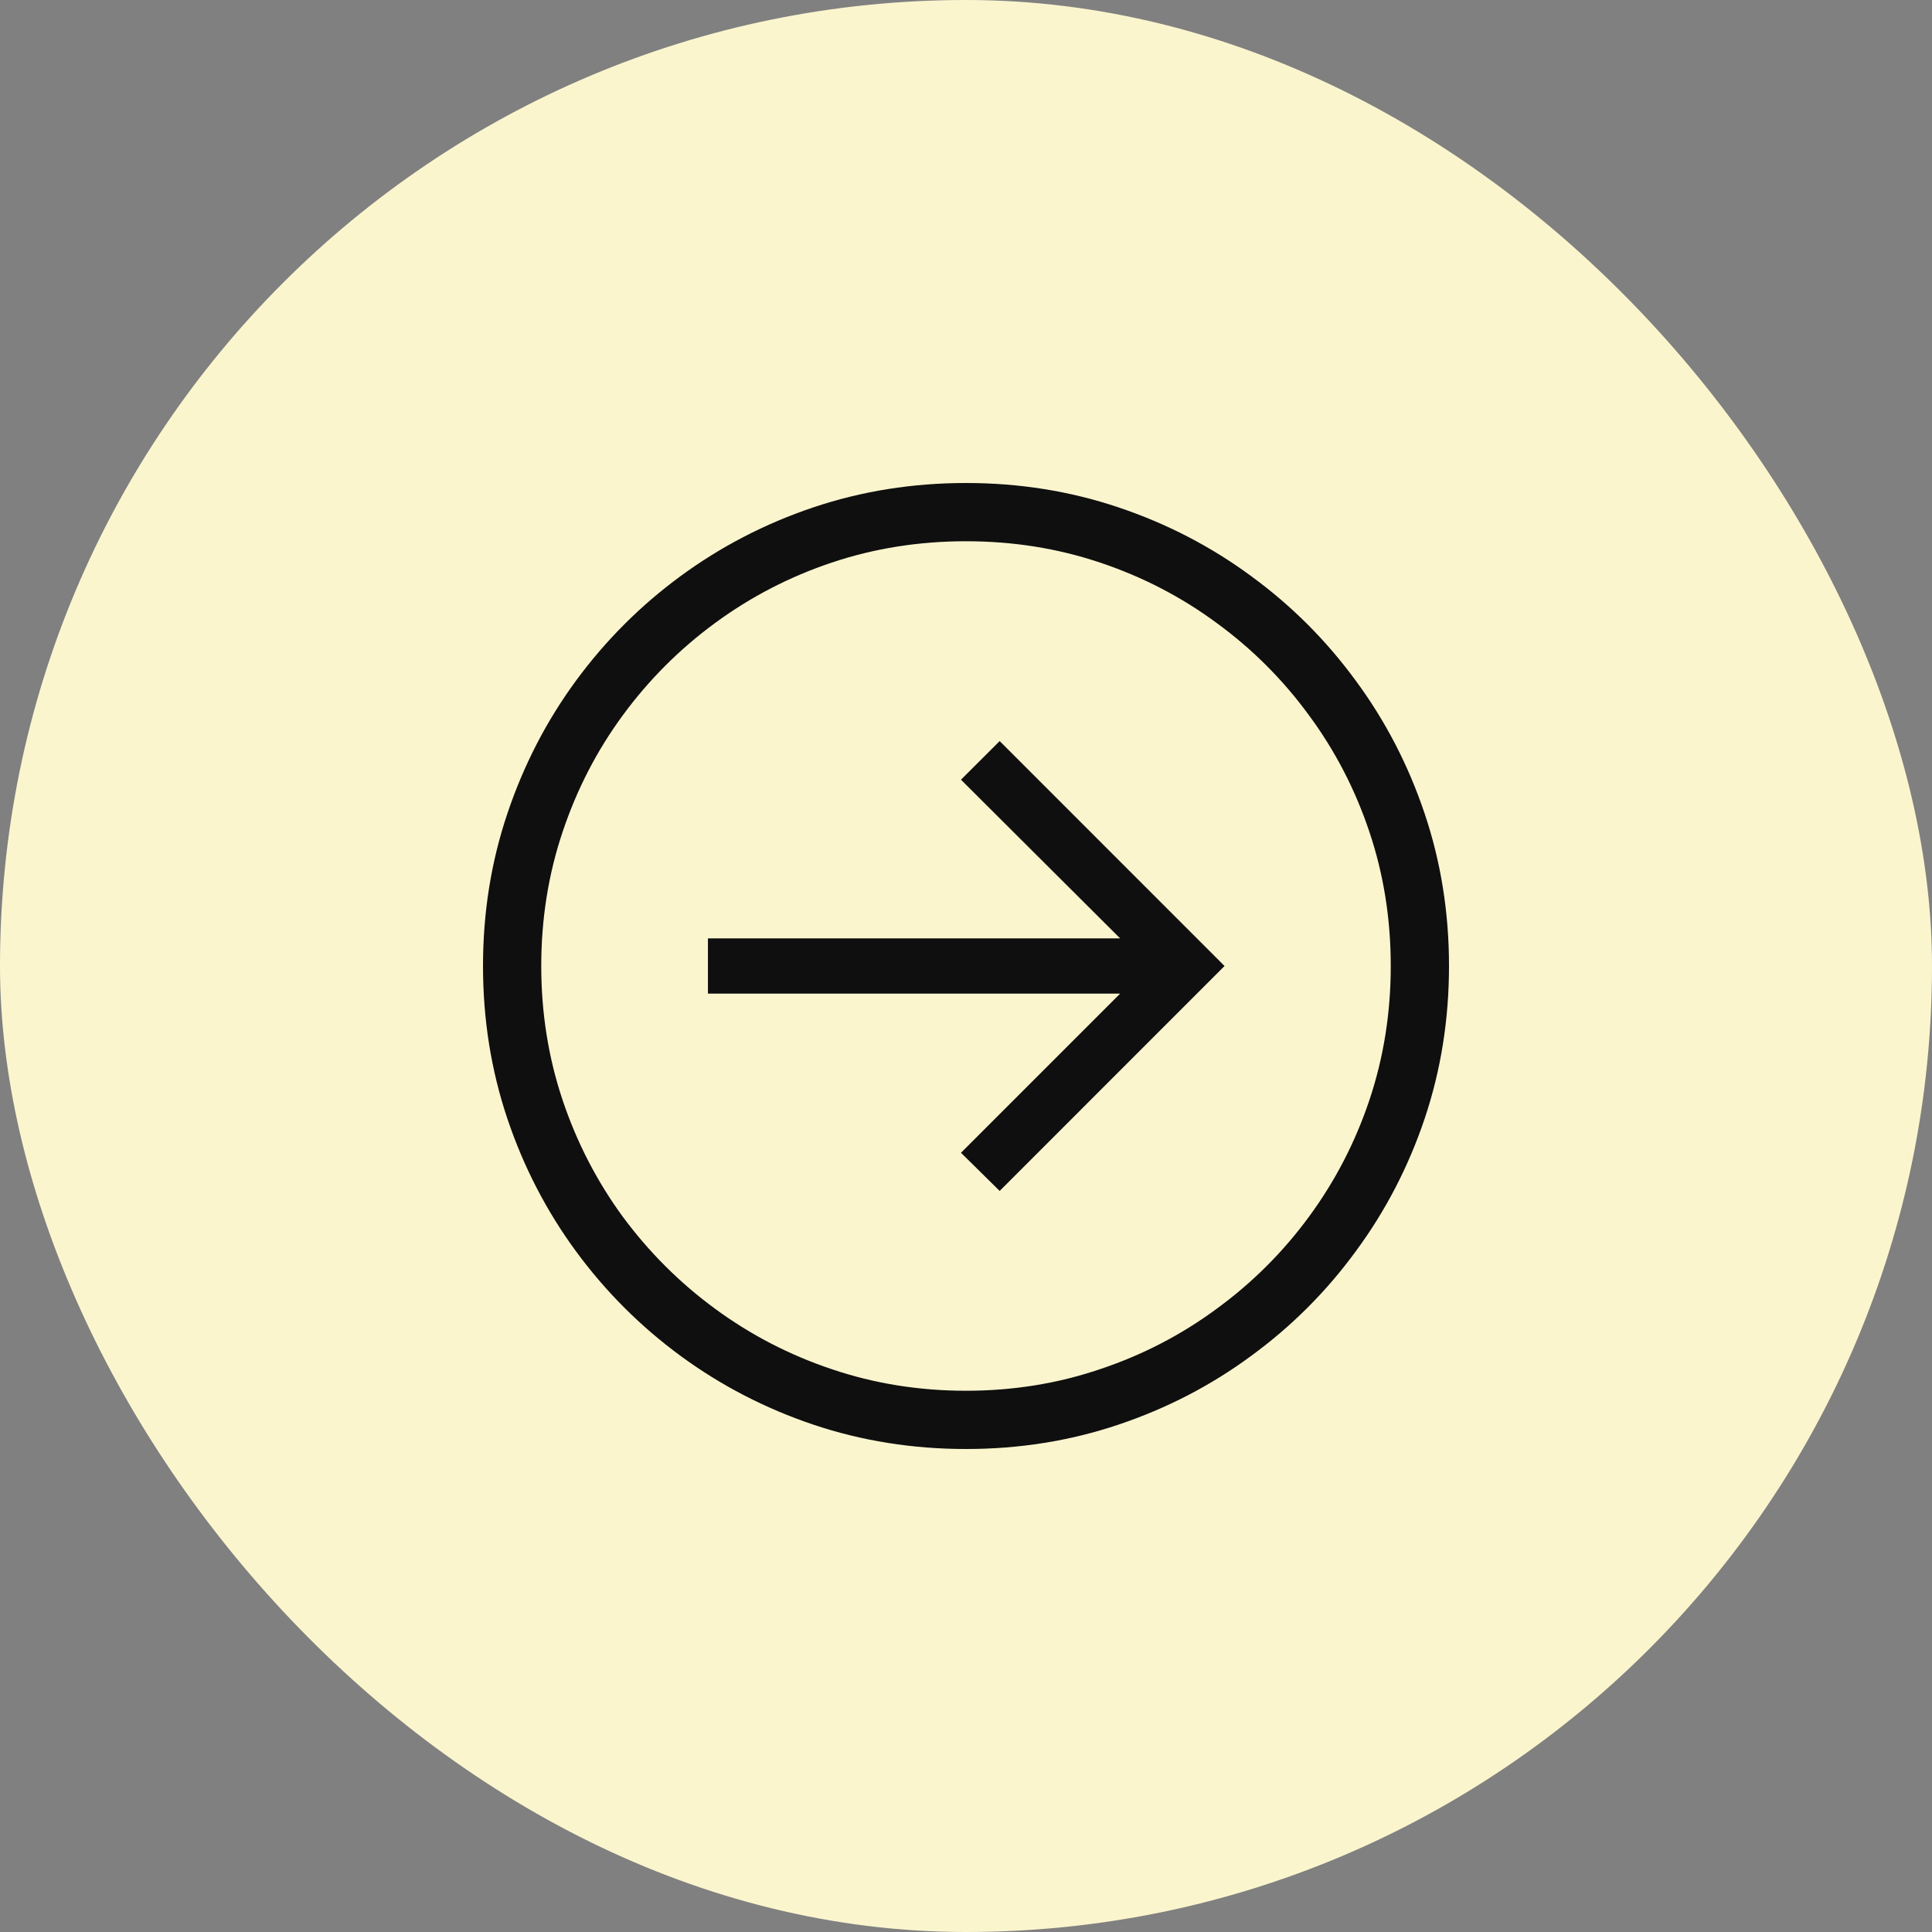
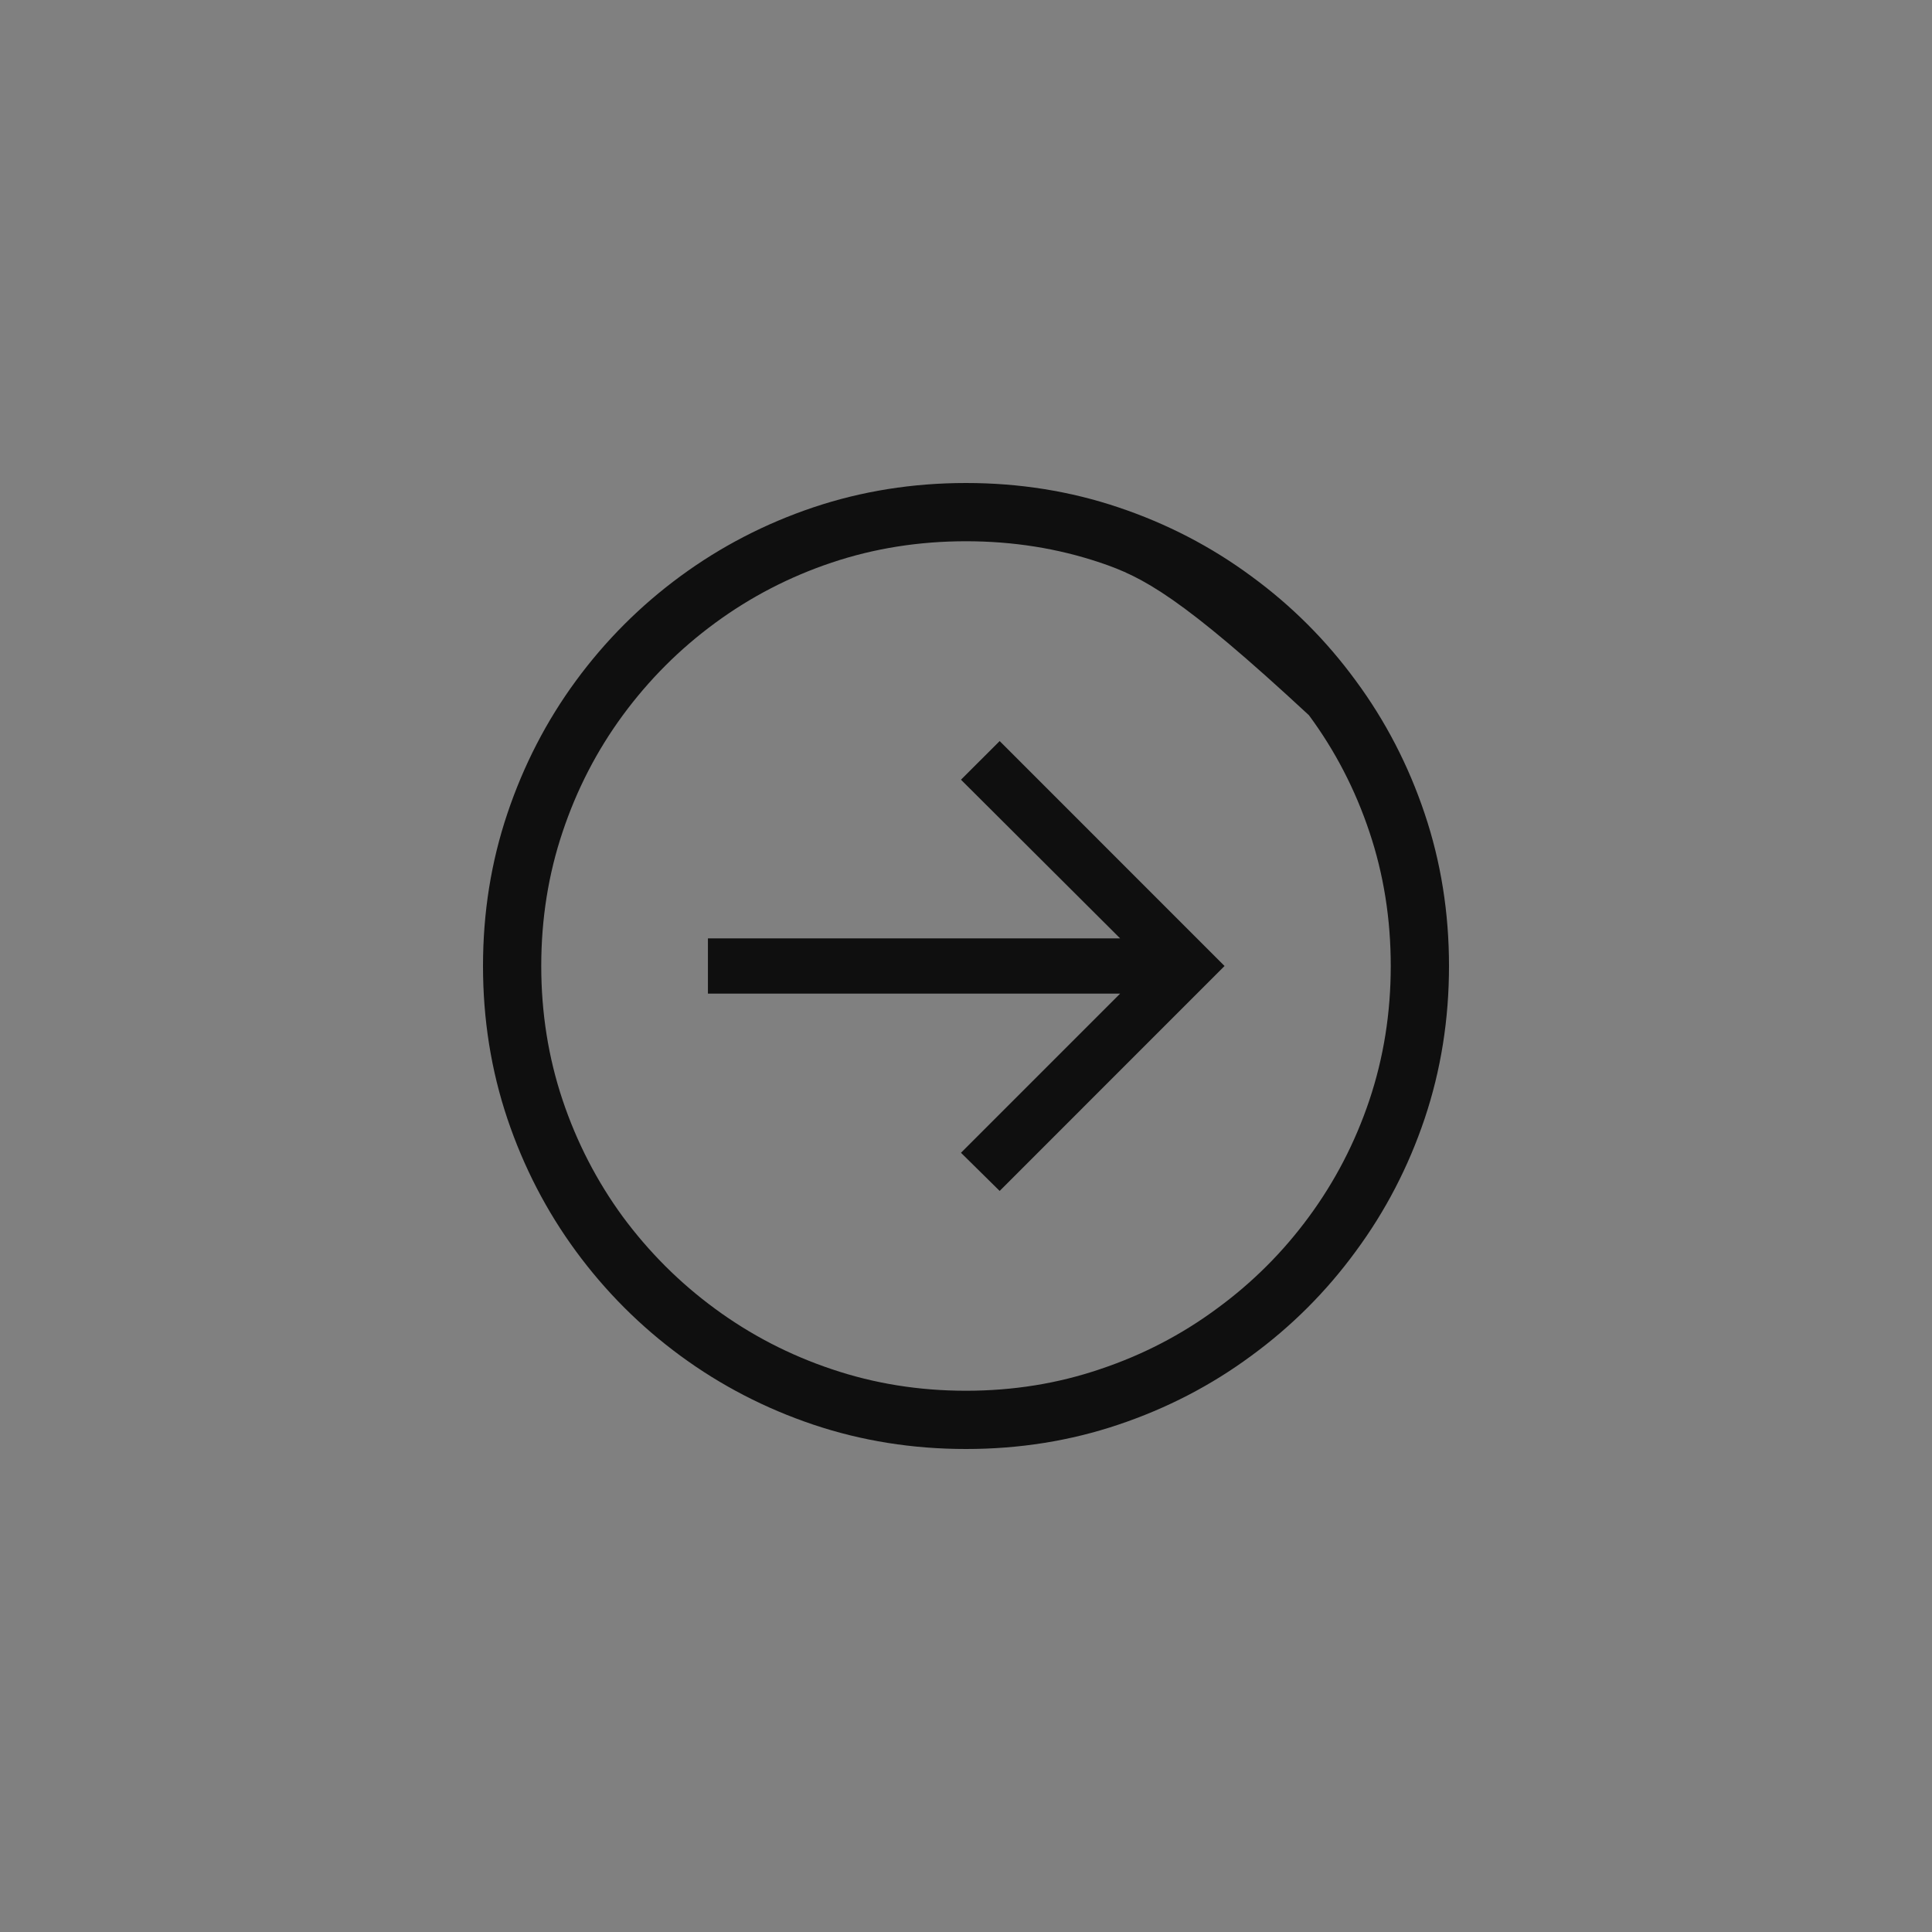
<svg xmlns="http://www.w3.org/2000/svg" width="40" height="40" viewBox="0 0 40 40" fill="none">
  <rect x="0" y="0" width="40" height="40" fill="#808080" stroke="none" />
-   <rect width="40" height="40" rx="20" fill="#FBF5CE" />
-   <path d="M20.697 24.657L19.896 23.867L23.191 20.572H14.657V19.428H23.191L19.896 16.143L20.697 15.343L25.353 20L20.697 24.657ZM20 30C18.895 30 17.841 29.832 16.84 29.496C15.842 29.16 14.925 28.685 14.09 28.072C13.259 27.462 12.536 26.739 11.923 25.904C11.313 25.073 10.84 24.158 10.504 23.16C10.168 22.159 10 21.105 10 20C10 18.895 10.168 17.843 10.504 16.845C10.84 15.844 11.313 14.927 11.923 14.096C12.536 13.261 13.259 12.538 14.09 11.928C14.925 11.315 15.842 10.84 16.84 10.504C17.841 10.168 18.895 10 20 10C21.105 10 22.157 10.168 23.155 10.504C24.156 10.84 25.073 11.315 25.904 11.928C26.739 12.538 27.462 13.261 28.072 14.096C28.685 14.927 29.16 15.844 29.496 16.845C29.832 17.843 30 18.895 30 20C30 21.105 29.832 22.159 29.496 23.16C29.16 24.158 28.685 25.073 28.072 25.904C27.462 26.739 26.739 27.462 25.904 28.072C25.073 28.685 24.156 29.16 23.155 29.496C22.157 29.832 21.105 30 20 30ZM20 28.794C20.974 28.794 21.899 28.645 22.776 28.347C23.656 28.053 24.461 27.635 25.192 27.095C25.927 26.558 26.563 25.923 27.1 25.192C27.64 24.458 28.058 23.652 28.352 22.776C28.647 21.895 28.794 20.97 28.794 20C28.794 19.026 28.647 18.101 28.352 17.224C28.058 16.344 27.64 15.539 27.1 14.808C26.563 14.073 25.927 13.437 25.192 12.9C24.461 12.36 23.656 11.942 22.776 11.648C21.899 11.353 20.974 11.206 20 11.206C19.026 11.206 18.099 11.353 17.219 11.648C16.343 11.942 15.537 12.36 14.803 12.9C14.071 13.437 13.436 14.073 12.895 14.808C12.358 15.539 11.942 16.344 11.648 17.224C11.353 18.101 11.206 19.026 11.206 20C11.206 20.97 11.353 21.895 11.648 22.776C11.942 23.652 12.358 24.458 12.895 25.192C13.436 25.923 14.071 26.558 14.803 27.095C15.537 27.635 16.343 28.053 17.219 28.347C18.099 28.645 19.026 28.794 20 28.794Z" fill="#0F0F0F" />
+   <path d="M20.697 24.657L19.896 23.867L23.191 20.572H14.657V19.428H23.191L19.896 16.143L20.697 15.343L25.353 20L20.697 24.657ZM20 30C18.895 30 17.841 29.832 16.84 29.496C15.842 29.16 14.925 28.685 14.09 28.072C13.259 27.462 12.536 26.739 11.923 25.904C11.313 25.073 10.84 24.158 10.504 23.16C10.168 22.159 10 21.105 10 20C10 18.895 10.168 17.843 10.504 16.845C10.84 15.844 11.313 14.927 11.923 14.096C12.536 13.261 13.259 12.538 14.09 11.928C14.925 11.315 15.842 10.84 16.84 10.504C17.841 10.168 18.895 10 20 10C21.105 10 22.157 10.168 23.155 10.504C24.156 10.84 25.073 11.315 25.904 11.928C26.739 12.538 27.462 13.261 28.072 14.096C28.685 14.927 29.16 15.844 29.496 16.845C29.832 17.843 30 18.895 30 20C30 21.105 29.832 22.159 29.496 23.16C29.16 24.158 28.685 25.073 28.072 25.904C27.462 26.739 26.739 27.462 25.904 28.072C25.073 28.685 24.156 29.16 23.155 29.496C22.157 29.832 21.105 30 20 30ZM20 28.794C20.974 28.794 21.899 28.645 22.776 28.347C23.656 28.053 24.461 27.635 25.192 27.095C25.927 26.558 26.563 25.923 27.1 25.192C27.64 24.458 28.058 23.652 28.352 22.776C28.647 21.895 28.794 20.97 28.794 20C28.794 19.026 28.647 18.101 28.352 17.224C28.058 16.344 27.64 15.539 27.1 14.808C24.461 12.36 23.656 11.942 22.776 11.648C21.899 11.353 20.974 11.206 20 11.206C19.026 11.206 18.099 11.353 17.219 11.648C16.343 11.942 15.537 12.36 14.803 12.9C14.071 13.437 13.436 14.073 12.895 14.808C12.358 15.539 11.942 16.344 11.648 17.224C11.353 18.101 11.206 19.026 11.206 20C11.206 20.97 11.353 21.895 11.648 22.776C11.942 23.652 12.358 24.458 12.895 25.192C13.436 25.923 14.071 26.558 14.803 27.095C15.537 27.635 16.343 28.053 17.219 28.347C18.099 28.645 19.026 28.794 20 28.794Z" fill="#0F0F0F" />
</svg>